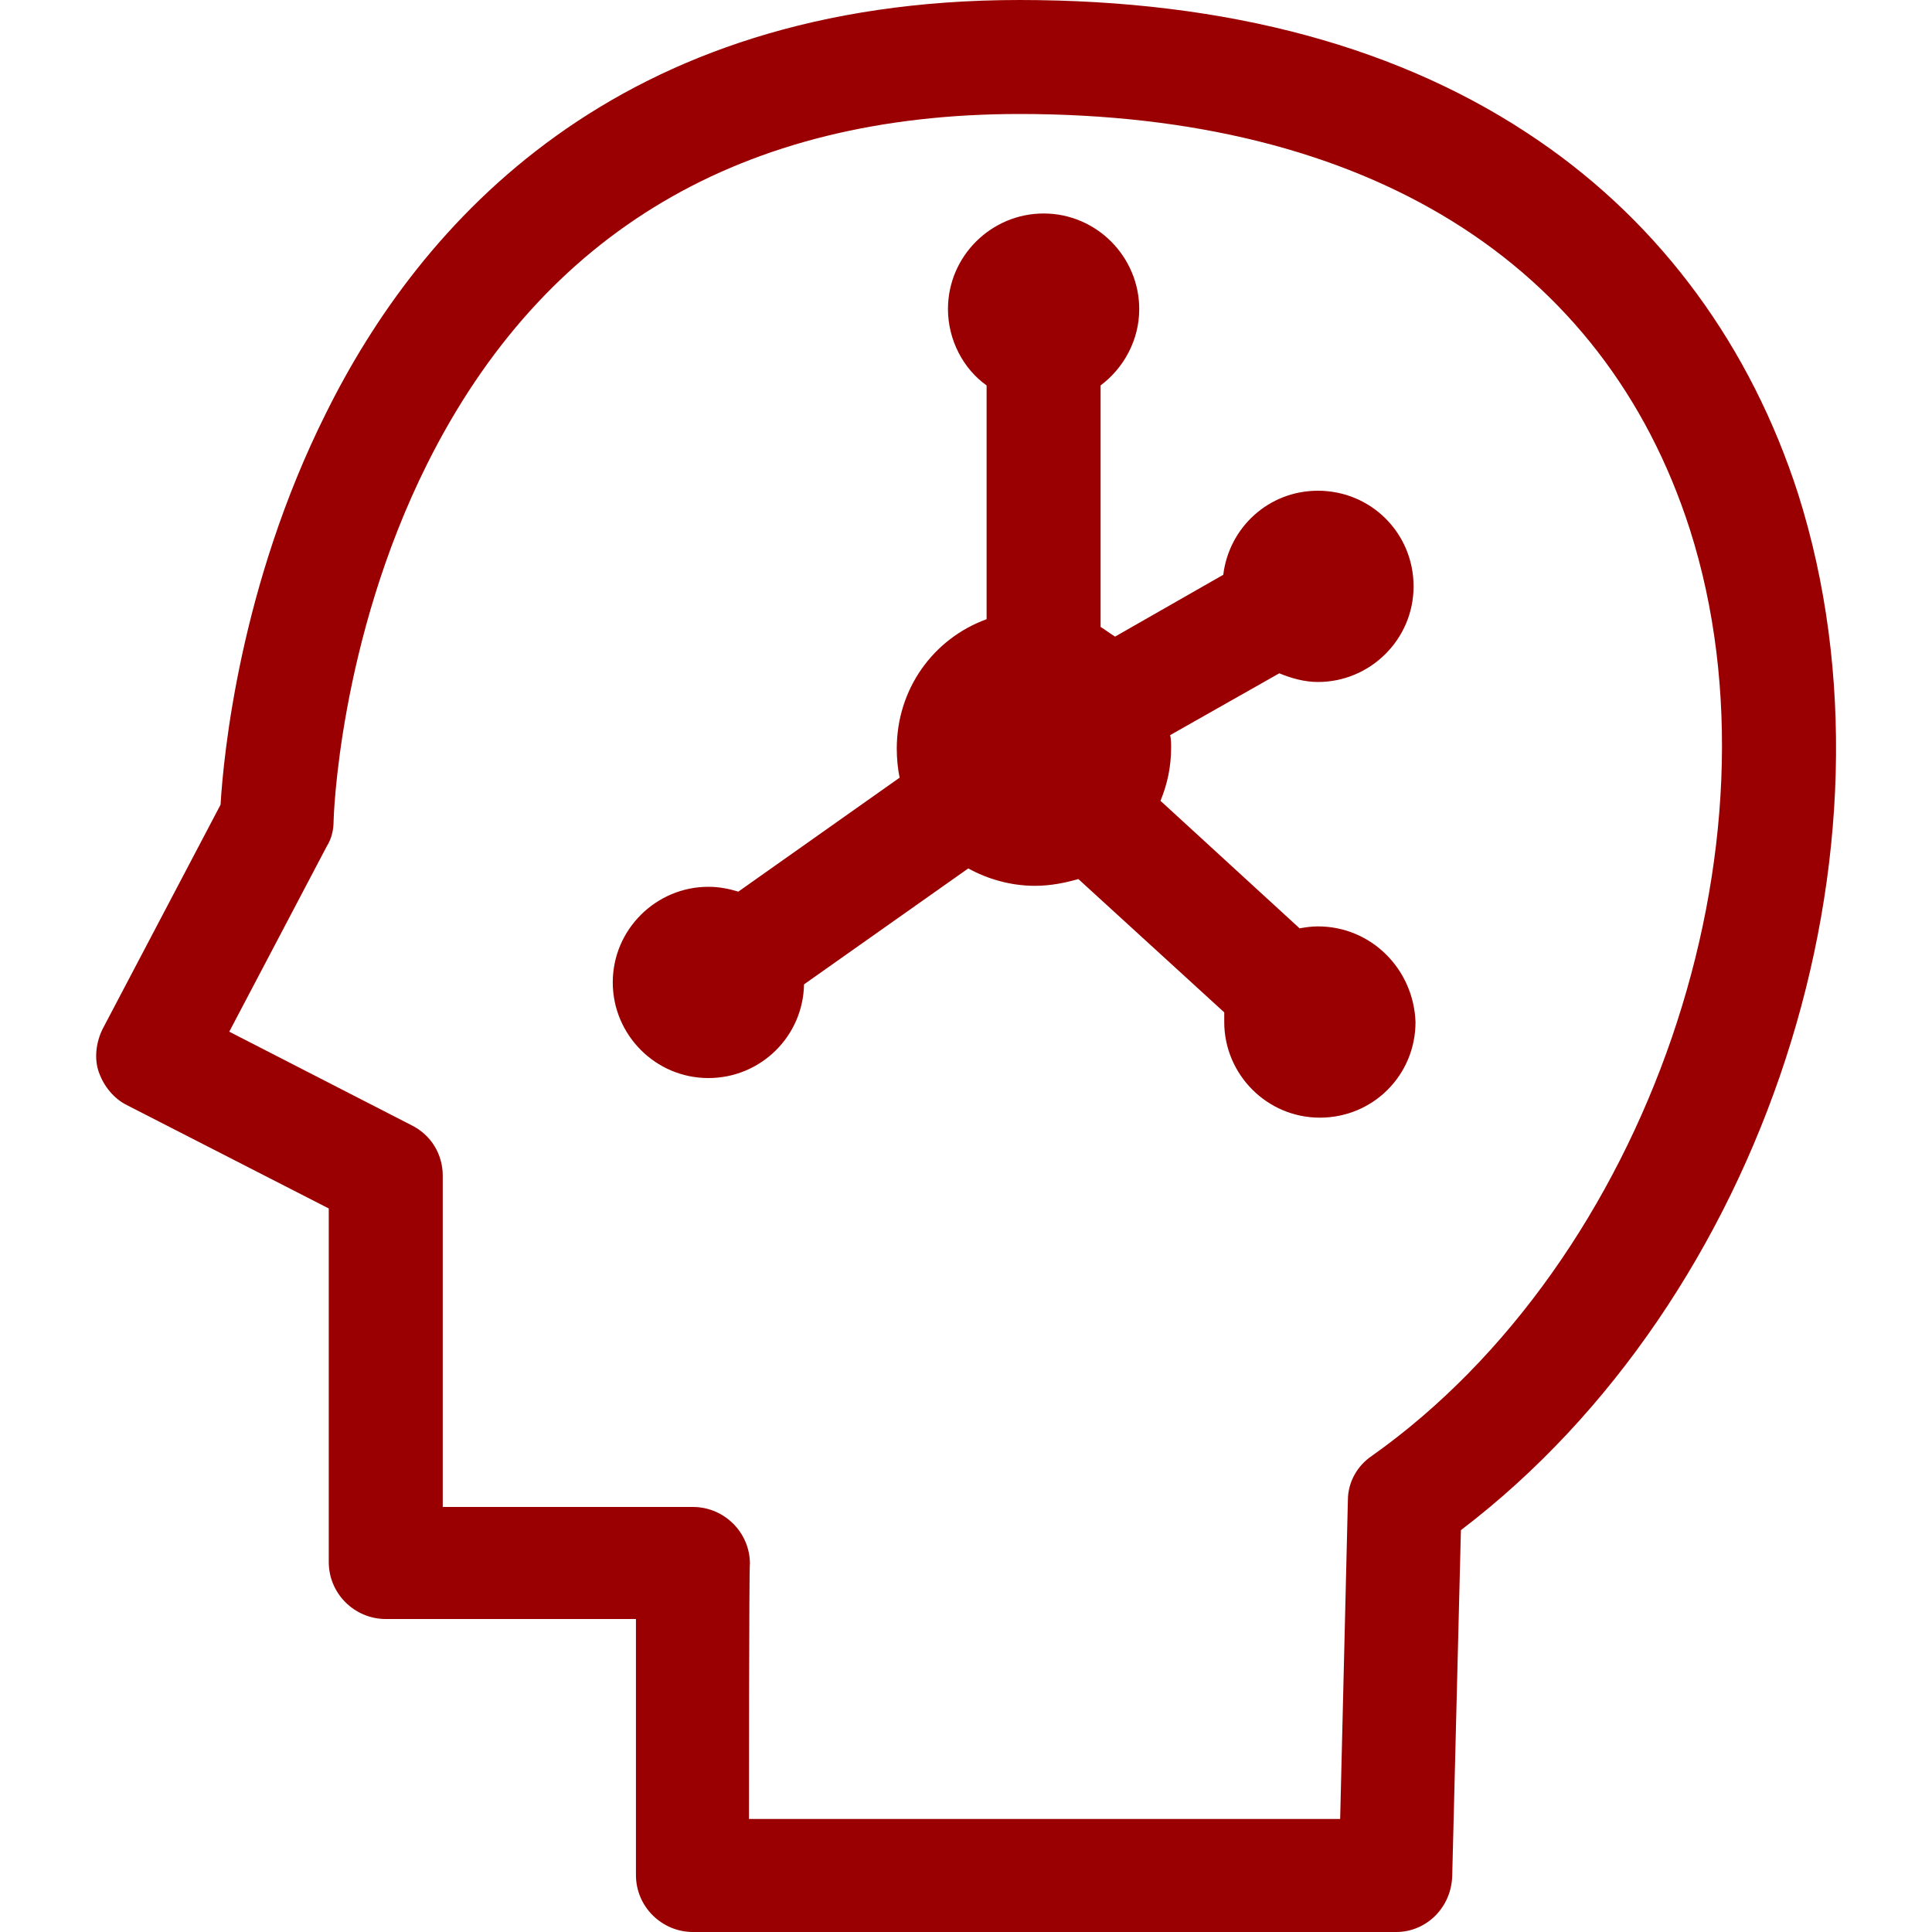
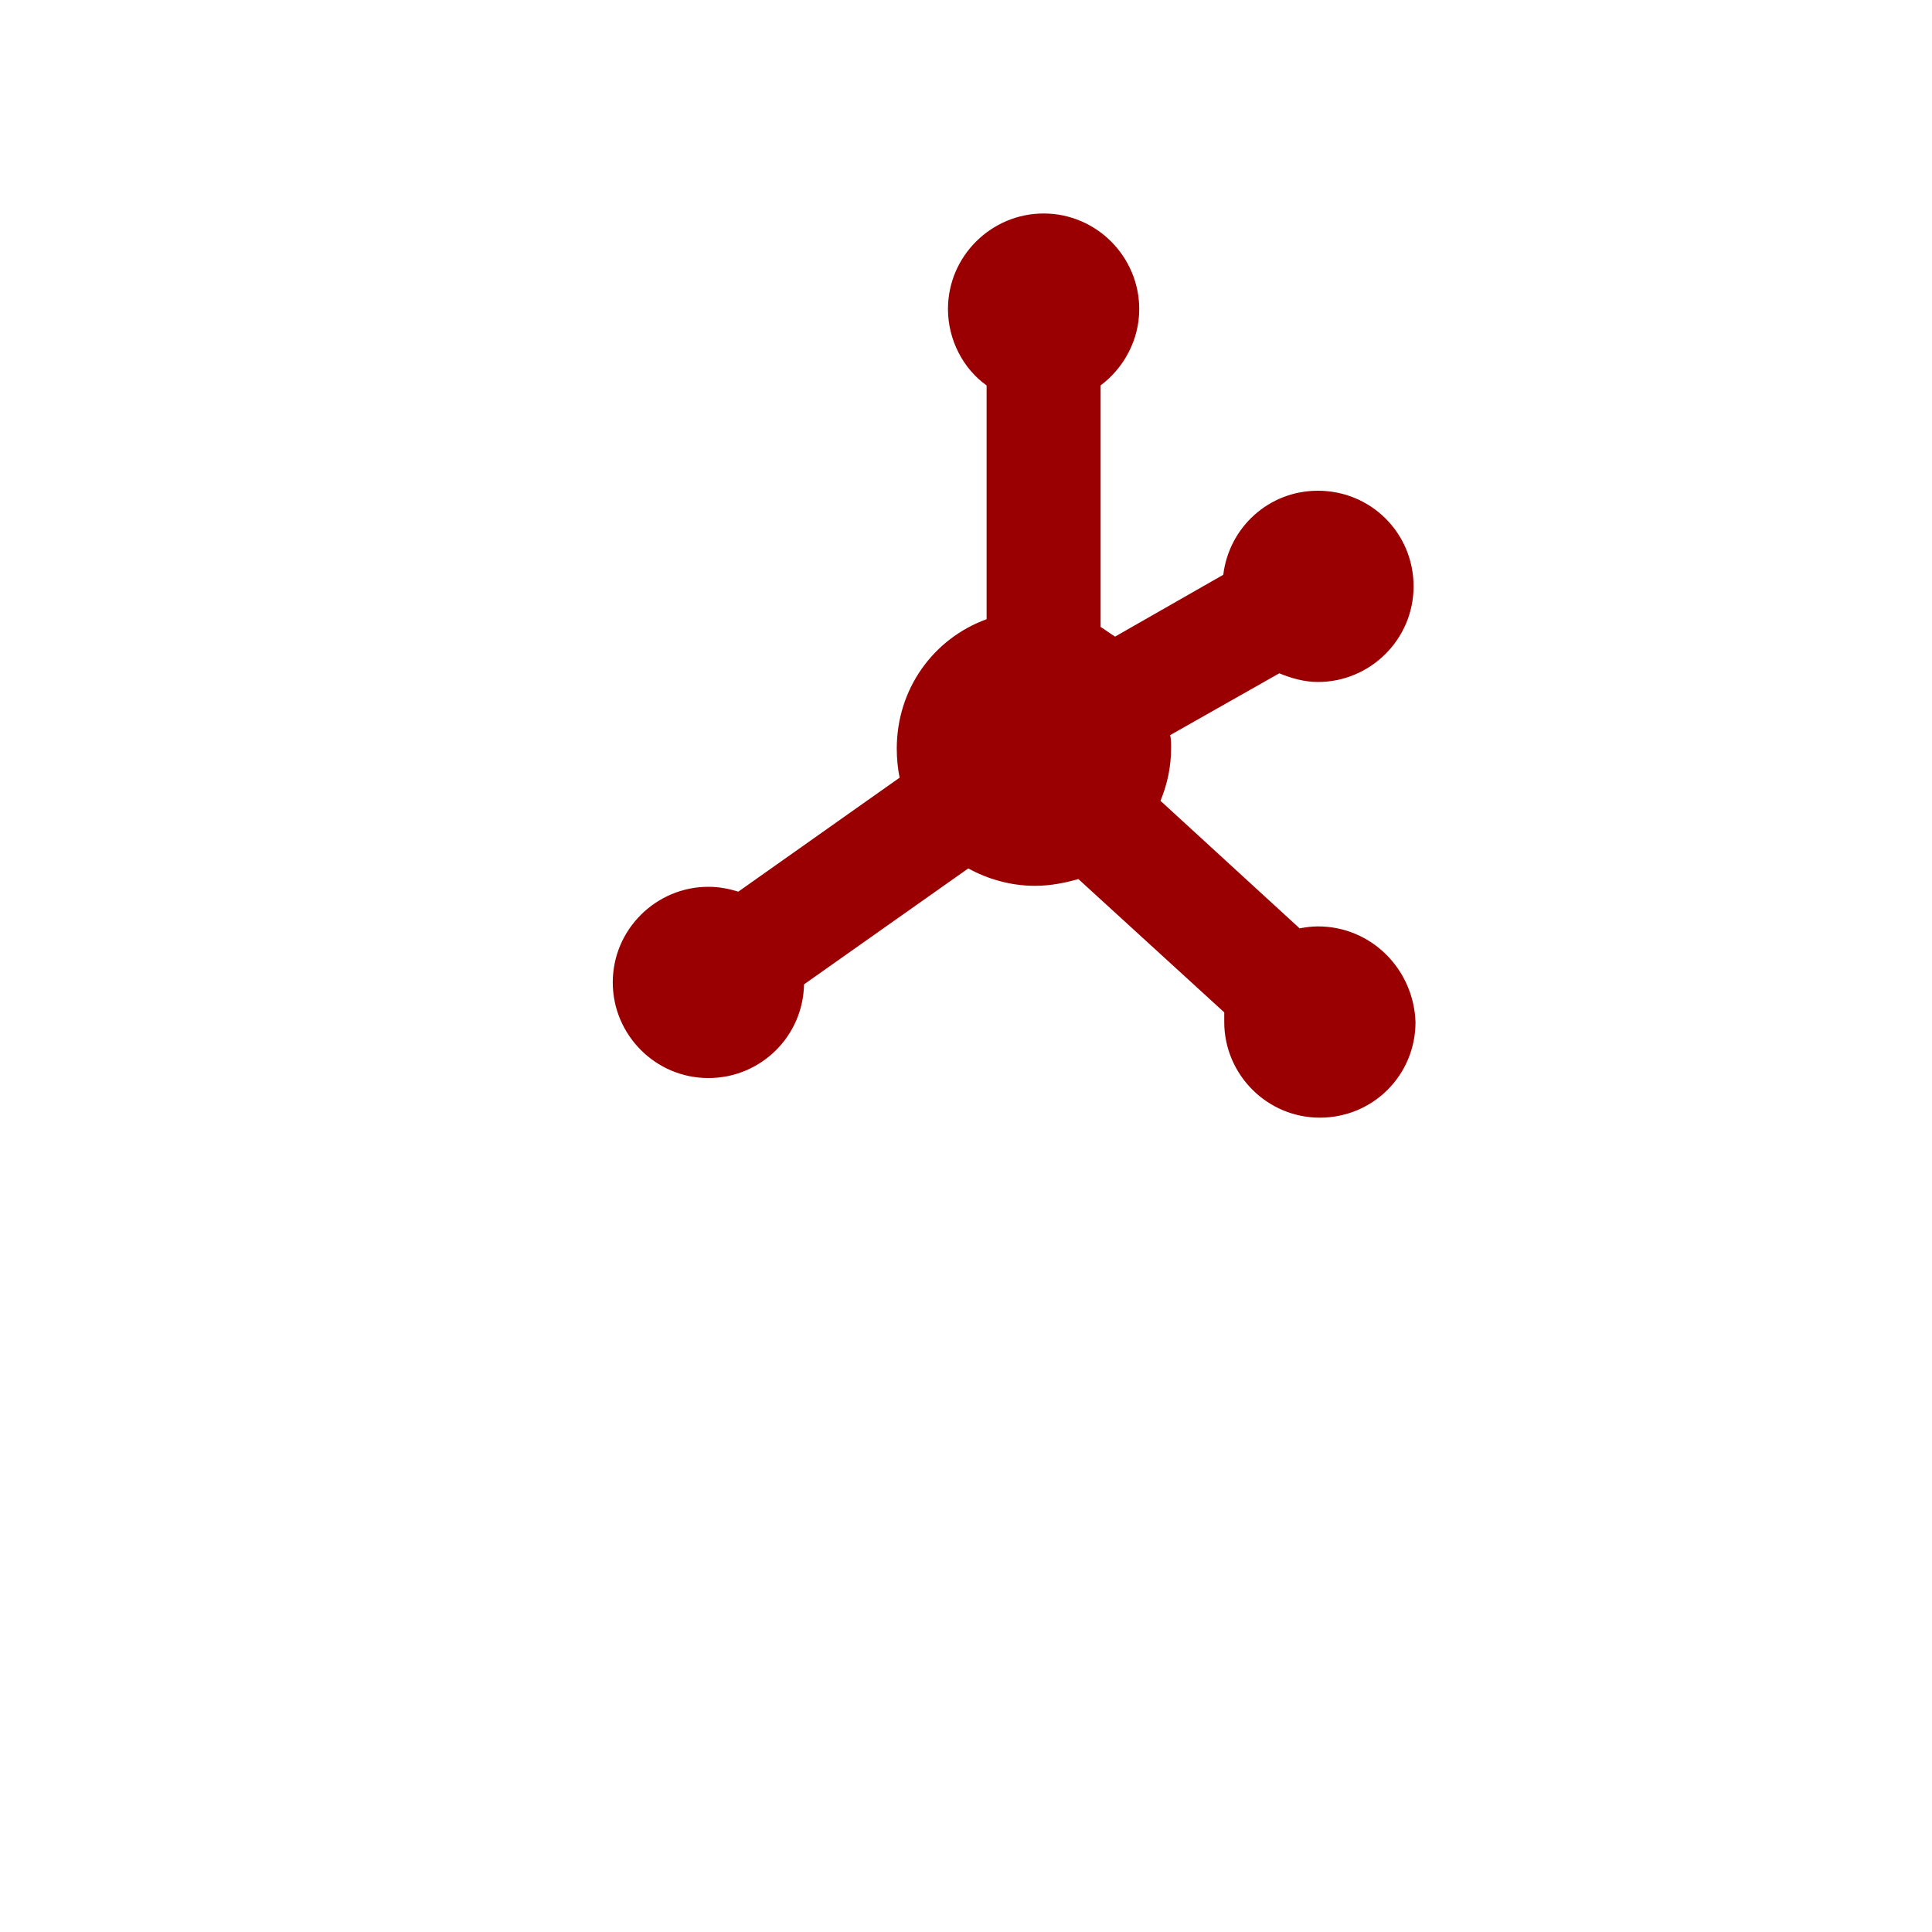
<svg xmlns="http://www.w3.org/2000/svg" t="1720597334408" class="icon" viewBox="0 0 1024 1024" version="1.1" p-id="21099" width="200" height="200">
-   <path d="M740.008 1024H367.272c-16.384 0-30.208-13.312-30.208-30.208v-135.68H204.456c-16.384 0-30.208-13.312-30.208-30.208v-187.392L67.24 585.728c-7.168-3.584-12.288-10.24-14.848-17.408s-1.536-15.872 2.048-23.04l62.464-118.784c1.536-26.112 10.24-116.224 55.808-207.36C222.376 118.784 326.312 0 540.328 0c110.592 0 203.264 25.088 275.456 74.752 65.024 44.544 112.128 109.056 137.216 186.88 59.904 188.928-17.92 427.008-178.688 549.376l-4.608 183.296c-0.512 16.896-13.824 29.696-29.696 29.696z m-343.04-59.904h313.344l4.096-168.96c0-9.728 5.12-18.432 12.8-23.552 145.92-103.424 221.696-324.096 168.448-491.008-45.568-141.824-171.52-220.16-355.328-220.16C393.384 60.416 287.912 122.88 226.472 245.76c-47.104 94.208-49.664 188.416-49.664 189.44 0 4.608-1.024 9.216-3.584 13.312l-51.712 98.304 96.768 49.664c10.24 5.12 16.384 15.36 16.384 26.624V798.72h132.608c16.384 0 30.208 13.312 30.208 30.208-0.512-0.512-0.512 135.168-0.512 135.168z" fill="#9a0001" p-id="21100" />
  <path d="M698.536 491.008c-3.584 0-6.656 0.512-9.728 1.024l-73.728-67.584c3.584-8.704 5.632-17.92 5.632-28.16 0-2.048 0-4.608-0.512-6.656l57.856-32.768c6.144 2.56 13.312 4.608 20.48 4.608 27.648 0 50.688-22.528 50.688-50.688s-22.528-50.688-50.688-50.688c-26.112 0-47.104 19.456-50.176 44.544l-57.344 32.768c-2.56-1.536-5.12-3.584-7.68-5.12v-128c12.288-9.216 20.48-24.064 20.48-40.448 0-27.648-22.528-50.688-50.688-50.688-27.648 0-50.688 22.528-50.688 50.688 0 16.384 8.192 31.744 20.48 40.448v123.904c-28.16 10.24-47.616 36.864-47.616 68.608 0 5.12 0.512 10.752 1.536 15.36L391.336 472.576c-5.12-1.536-10.24-2.56-15.872-2.56-27.648 0-50.688 22.528-50.688 50.688 0 27.648 22.528 50.688 50.688 50.688 27.648 0 50.176-22.016 50.688-49.664l87.04-61.44c10.24 5.632 22.528 9.216 35.328 9.216 8.192 0 15.872-1.536 23.04-3.584l77.312 70.656v5.12c0 27.648 22.528 50.688 50.688 50.688s50.688-22.528 50.688-50.688c-1.024-28.16-23.552-50.688-51.712-50.688z" fill="#9a0001" p-id="21101" />
</svg>